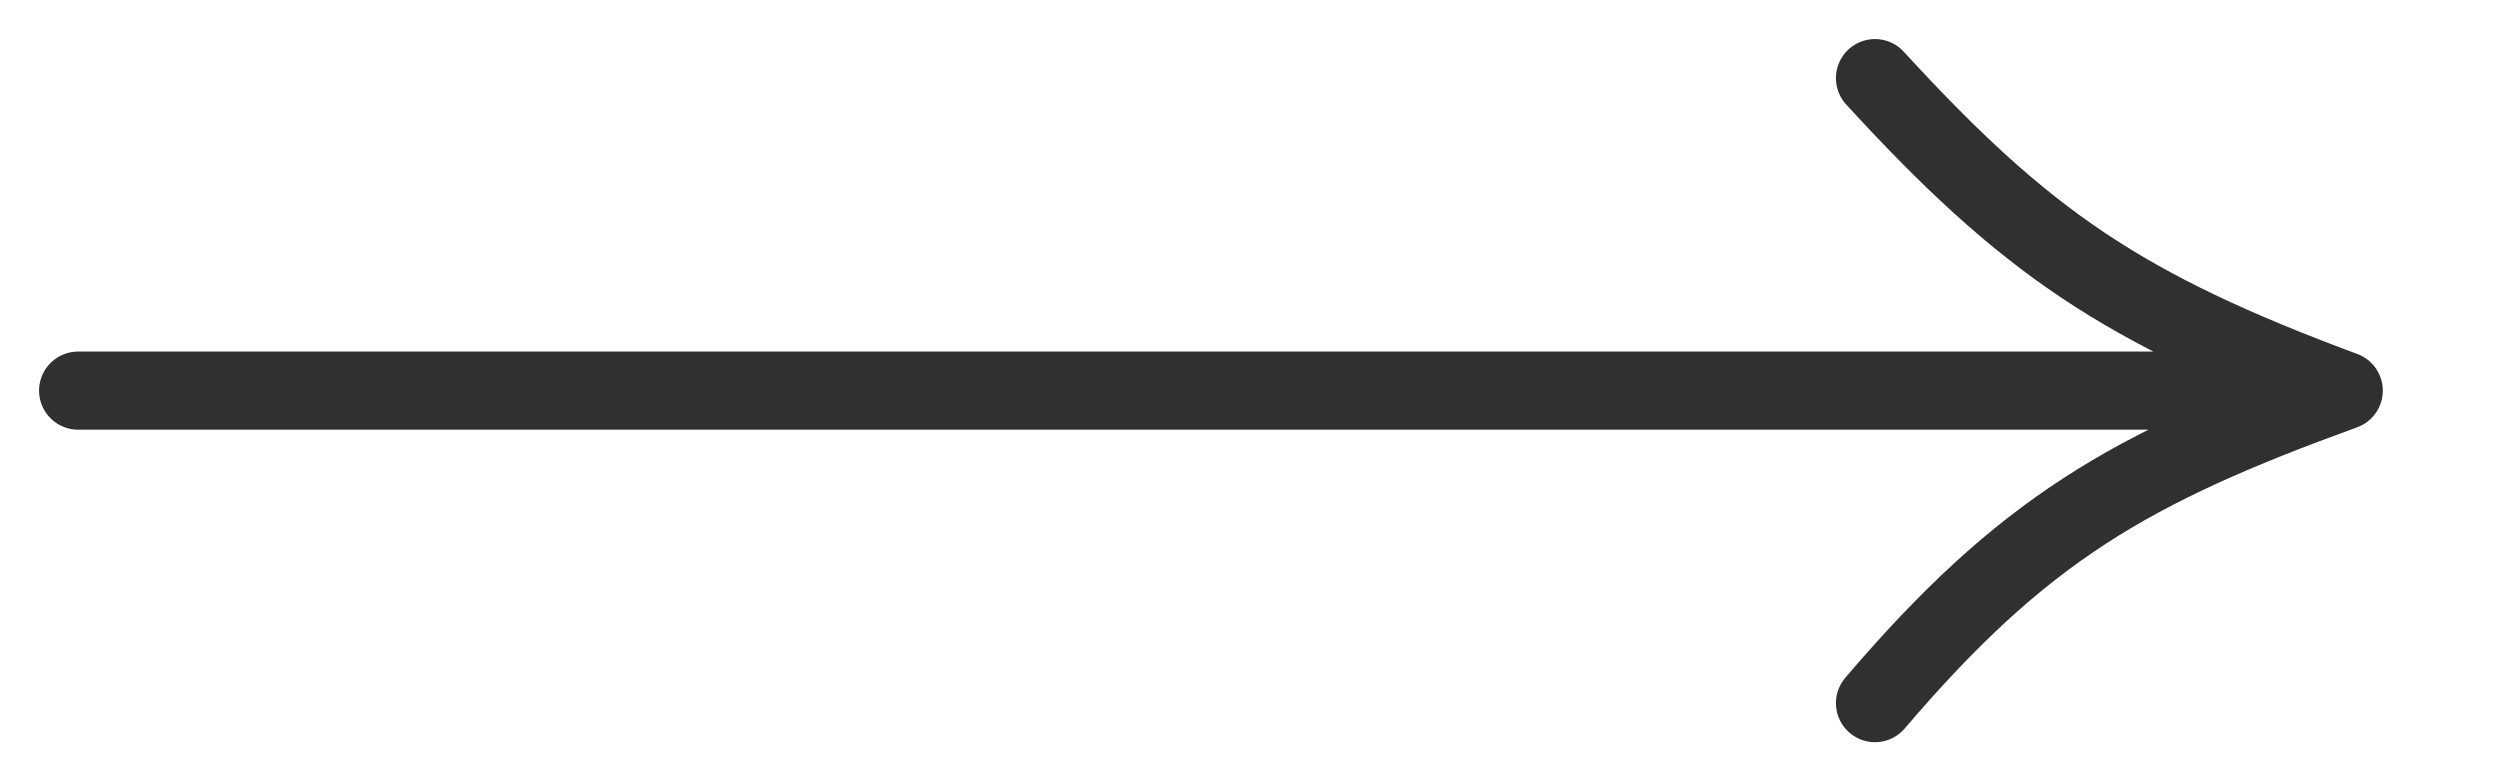
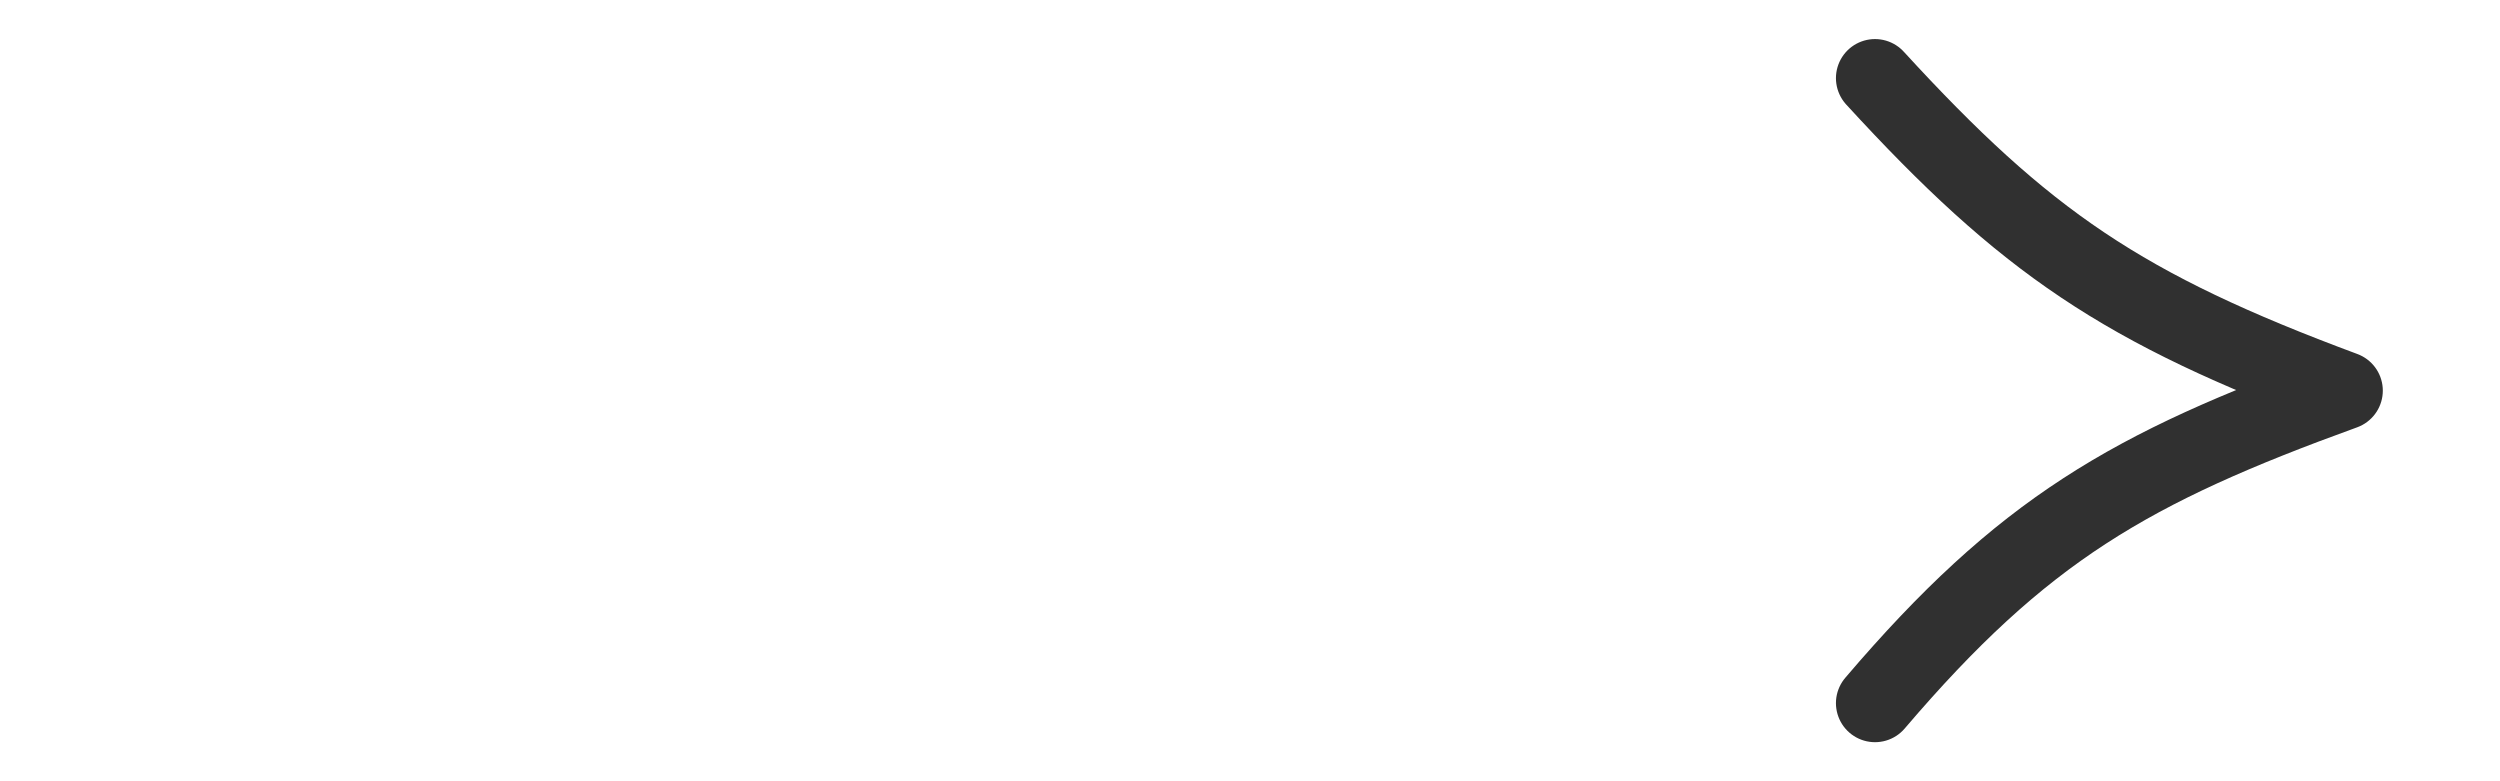
<svg xmlns="http://www.w3.org/2000/svg" width="32" height="10" viewBox="0 0 32 10" fill="none">
-   <path d="M1 5H30M30 5C27.167 3.948 25.923 3.098 24 1M30 5C27.265 5.991 25.889 6.784 24 9" stroke="#303030" stroke-linecap="round" />
+   <path d="M1 5M30 5C27.167 3.948 25.923 3.098 24 1M30 5C27.265 5.991 25.889 6.784 24 9" stroke="#303030" stroke-linecap="round" />
</svg>